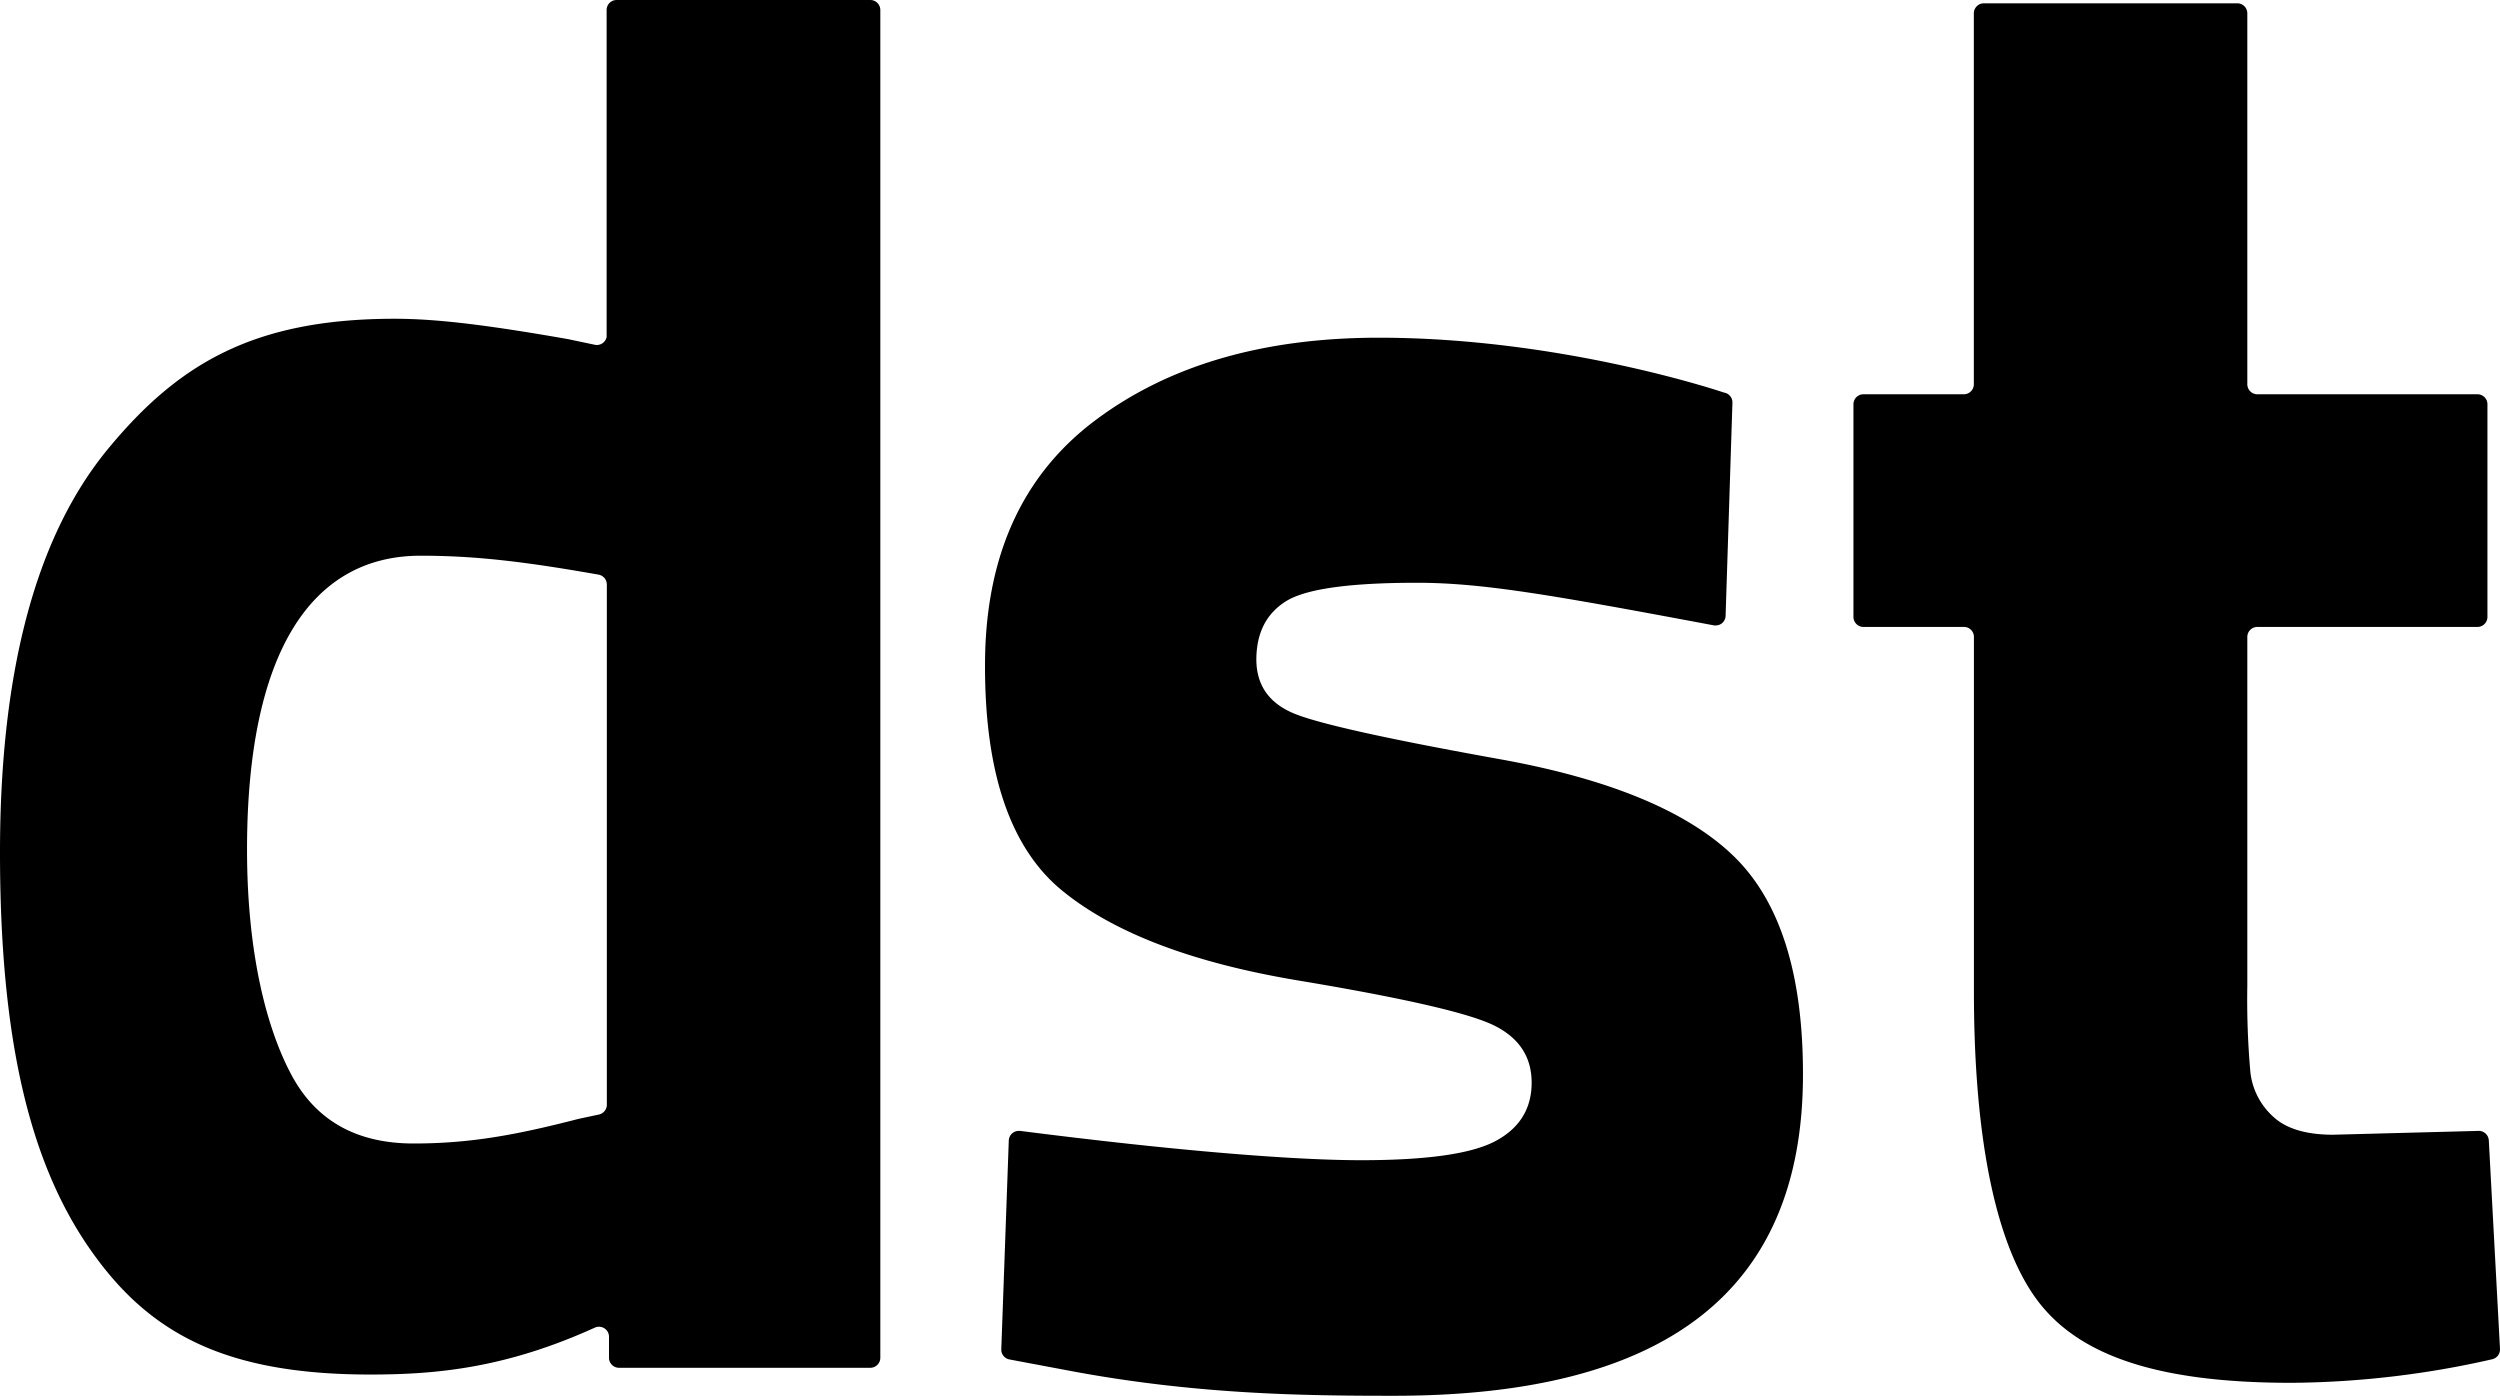
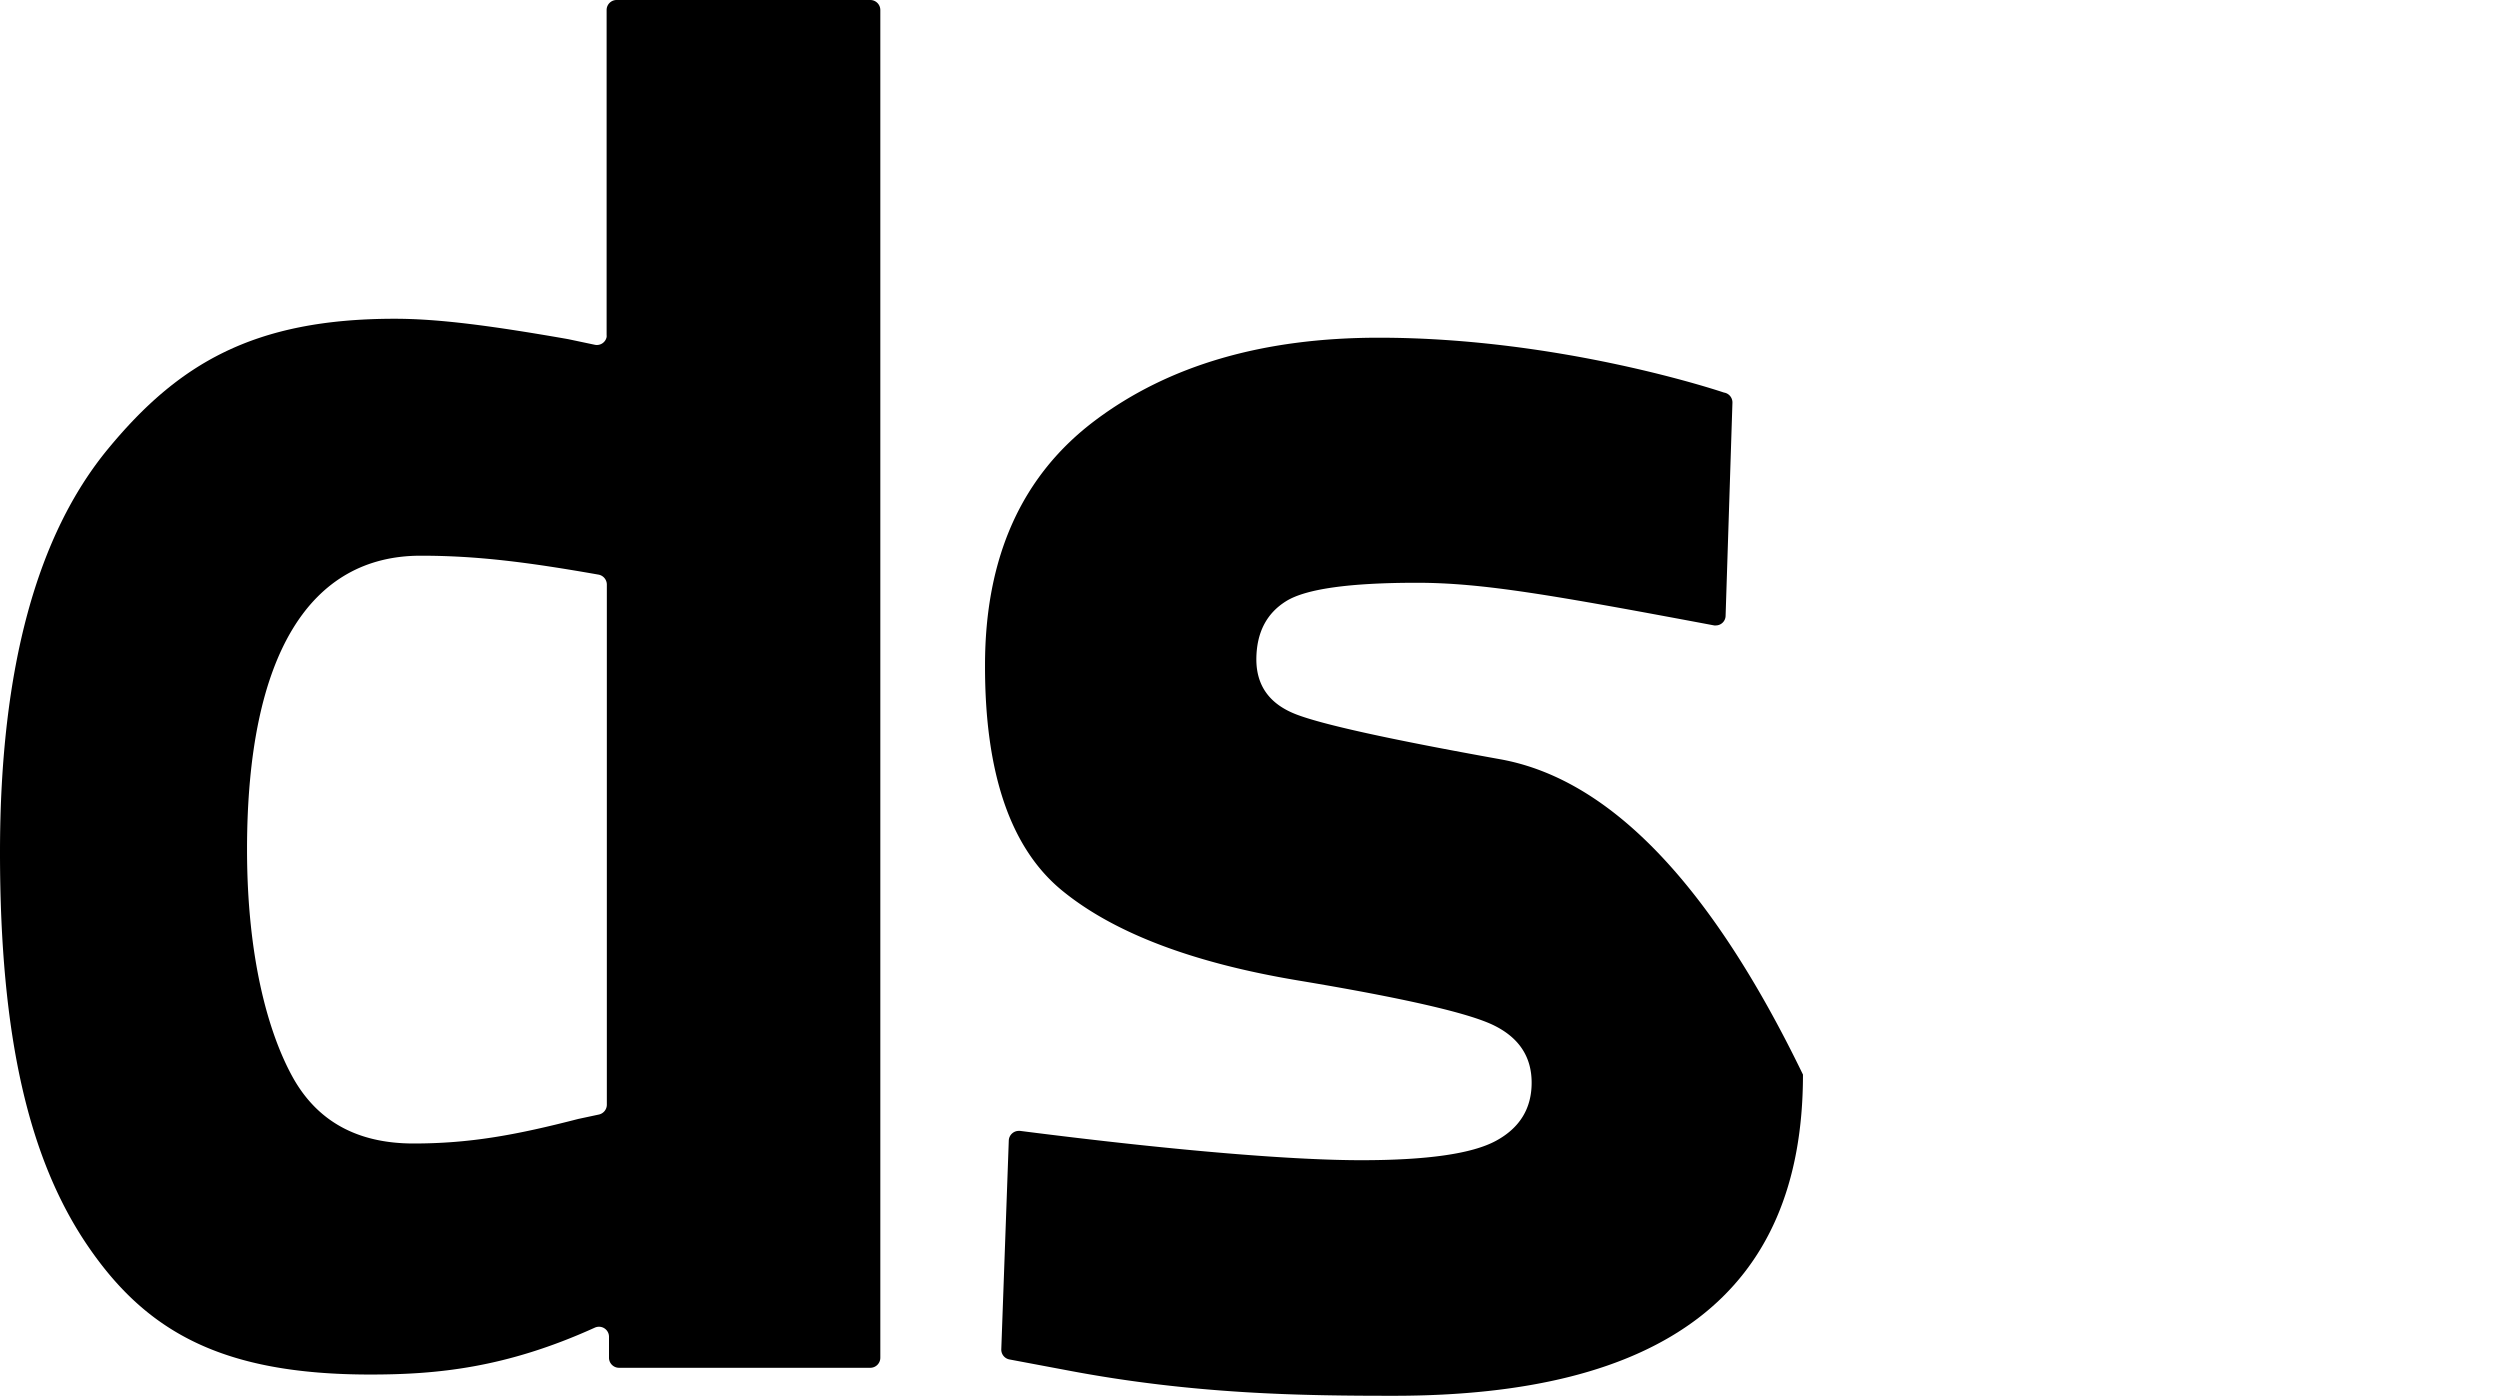
<svg xmlns="http://www.w3.org/2000/svg" id="Layer_1" data-name="Layer 1" viewBox="0 0 567.12 316.63">
  <defs>
    <style>.cls-1{fill:#000;}</style>
  </defs>
  <title>dst-logo-bianco-senza-puntino</title>
  <path class="cls-1" d="M199.7,2.27V308a2.28,2.28,0,0,1-2.28,2.28h-57a2.28,2.28,0,0,1-2.27-2.28v-4.82a2.27,2.27,0,0,0-2.33-2.21,2.33,2.33,0,0,0-.9.21C114.68,310.36,99,311.81,84,311.81c-33.65,0-50.82-9.73-64.08-29.17S0,235.5,0,193.37s8.57-72.21,24.47-91.5,33-29.56,65.07-29.56c9.88,0,21.73,1.54,39.32,4.62l6.06,1.28a2.26,2.26,0,0,0,2.69-1.75,2.5,2.5,0,0,0,0-.47V2.27A2.27,2.27,0,0,1,139.93,0h57.49A2.28,2.28,0,0,1,199.7,2.27ZM131.18,253.83l4.68-1a2.29,2.29,0,0,0,1.8-2.23v-118a2.3,2.3,0,0,0-1.9-2.25c-16.21-2.85-27.56-4.29-40.33-4.29-25,0-39.39,22.22-39.39,66.67,0,24.07,4.67,41.2,10.23,51.39S81,259.4,93.81,259.4,117,257.49,131.18,253.83Z" transform="translate(0 0)" />
-   <path class="cls-1" d="M391.45,139.65a2.23,2.23,0,0,1-2.25,2.23,1.77,1.77,0,0,1-.32,0c-36.89-6.92-52.55-9.68-67.49-9.68q-22.92,0-29.63,4.17T285,149.55q0,9,9,12.49t46.3,10.19q37.26,6.72,53,22T409,243.77c0,50-32.23,72.86-92.83,72.86-20.36,0-45.29-.27-74.3-5.82L229,308.39a2.27,2.27,0,0,1-1.86-2.31l1.7-47.35a2.28,2.28,0,0,1,2.35-2.19l.22,0c36.94,4.72,62.73,6.65,77.38,6.65q22.44,0,30.55-4.39t8.11-13.2q0-8.79-8.57-13t-44.44-10.19q-35.9-6-53.48-20.37t-17.51-51.13q0-36.79,25-55.55t64.35-18.75c41.75,0,78.27,12.44,78.27,12.44A2.27,2.27,0,0,1,393,91.34Z" transform="translate(0 0)" />
-   <path class="cls-1" d="M562,142.22H512.08a2.27,2.27,0,0,0-2.28,2.26h0v79.13a187.3,187.3,0,0,0,.7,19.68,15.94,15.94,0,0,0,5.09,9.95q4.39,4.17,13.66,4.17l33-.87a2.28,2.28,0,0,1,2.33,2.14L567.12,306a2.29,2.29,0,0,1-1.79,2.35,211.23,211.23,0,0,1-45.44,5.34c-27.77,0-46.64-5.07-56.83-17.57s-15.28-37.5-15.28-71.14V144.49a2.26,2.26,0,0,0-2.25-2.27H422.72a2.28,2.28,0,0,1-2.27-2.28V91.71a2.27,2.27,0,0,1,2.27-2.27h22.77a2.27,2.27,0,0,0,2.27-2.27h0V3A2.28,2.28,0,0,1,450,.75h57.49A2.27,2.27,0,0,1,509.8,3h0V87.16a2.28,2.28,0,0,0,2.28,2.28H562a2.26,2.26,0,0,1,2.27,2.25v48.25a2.27,2.27,0,0,1-2.26,2.28Z" transform="translate(0 0)" />
+   <path class="cls-1" d="M391.45,139.65a2.23,2.23,0,0,1-2.25,2.23,1.77,1.77,0,0,1-.32,0c-36.89-6.92-52.55-9.68-67.49-9.68q-22.92,0-29.63,4.17T285,149.55q0,9,9,12.49t46.3,10.19T409,243.77c0,50-32.23,72.86-92.83,72.86-20.36,0-45.29-.27-74.3-5.82L229,308.39a2.27,2.27,0,0,1-1.86-2.31l1.7-47.35a2.28,2.28,0,0,1,2.35-2.19l.22,0c36.94,4.72,62.73,6.65,77.38,6.65q22.44,0,30.55-4.39t8.11-13.2q0-8.79-8.57-13t-44.44-10.19q-35.9-6-53.48-20.37t-17.51-51.13q0-36.79,25-55.55t64.35-18.75c41.75,0,78.27,12.44,78.27,12.44A2.27,2.27,0,0,1,393,91.34Z" transform="translate(0 0)" />
</svg>